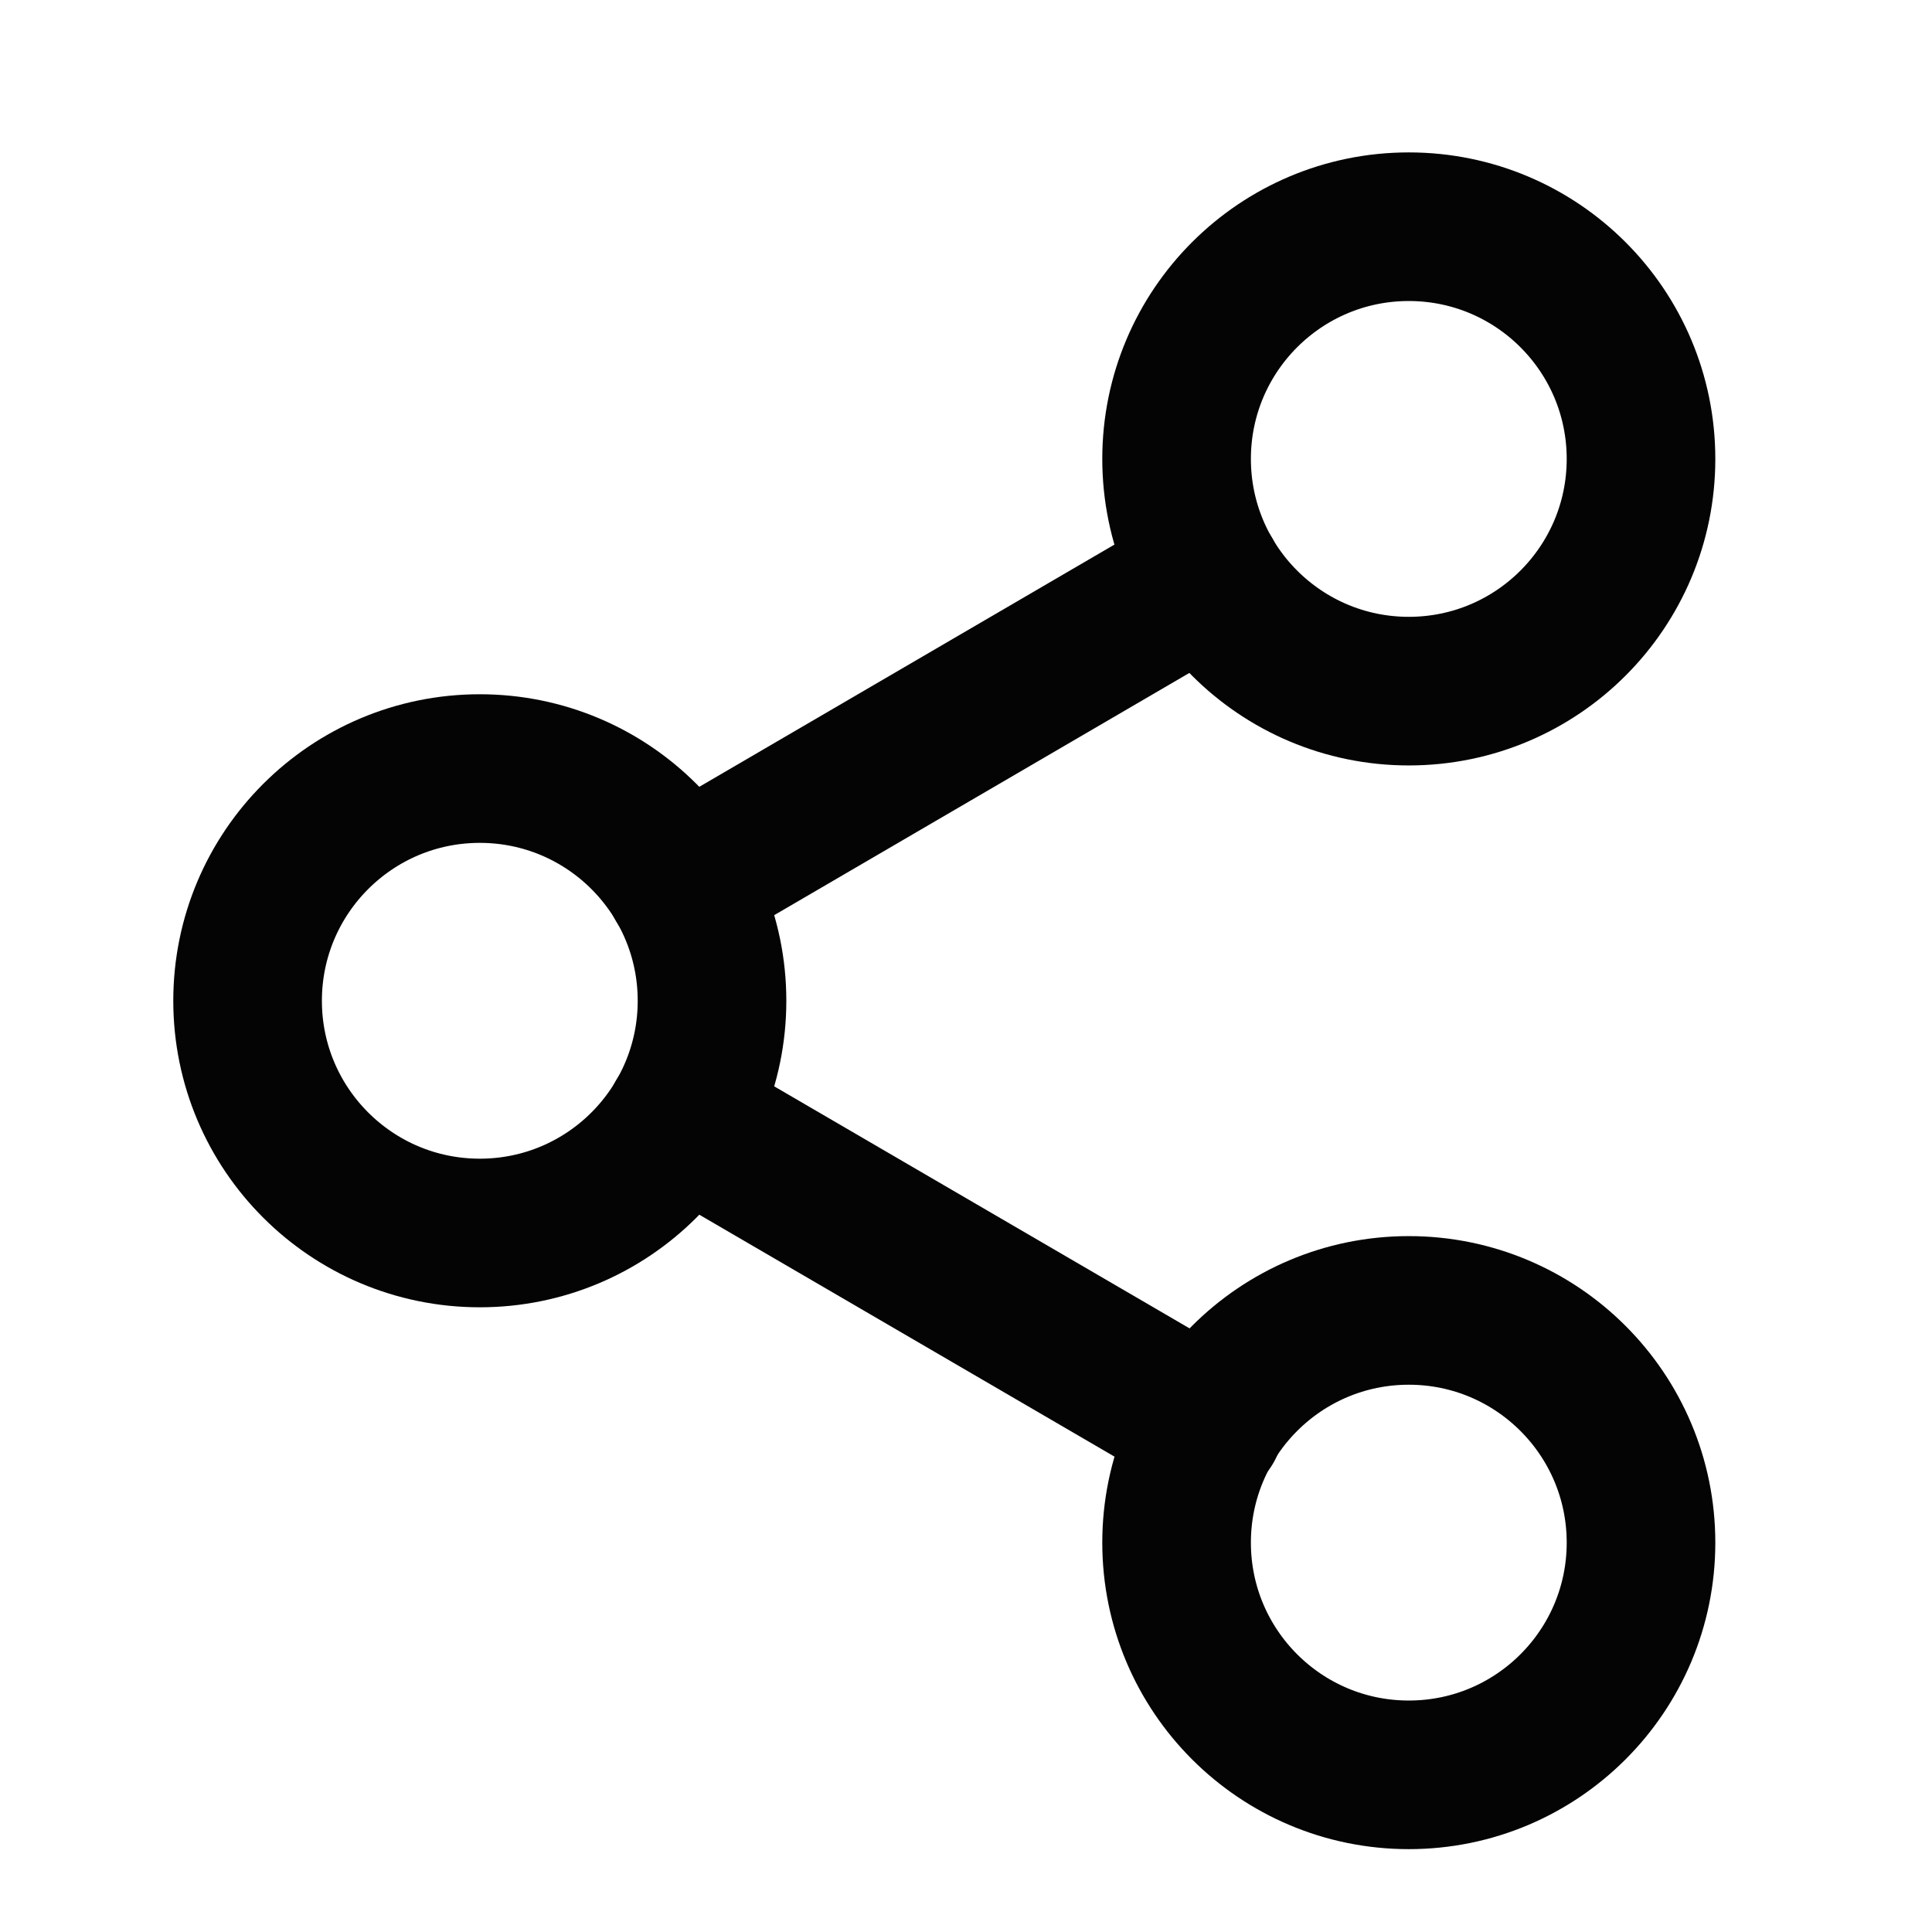
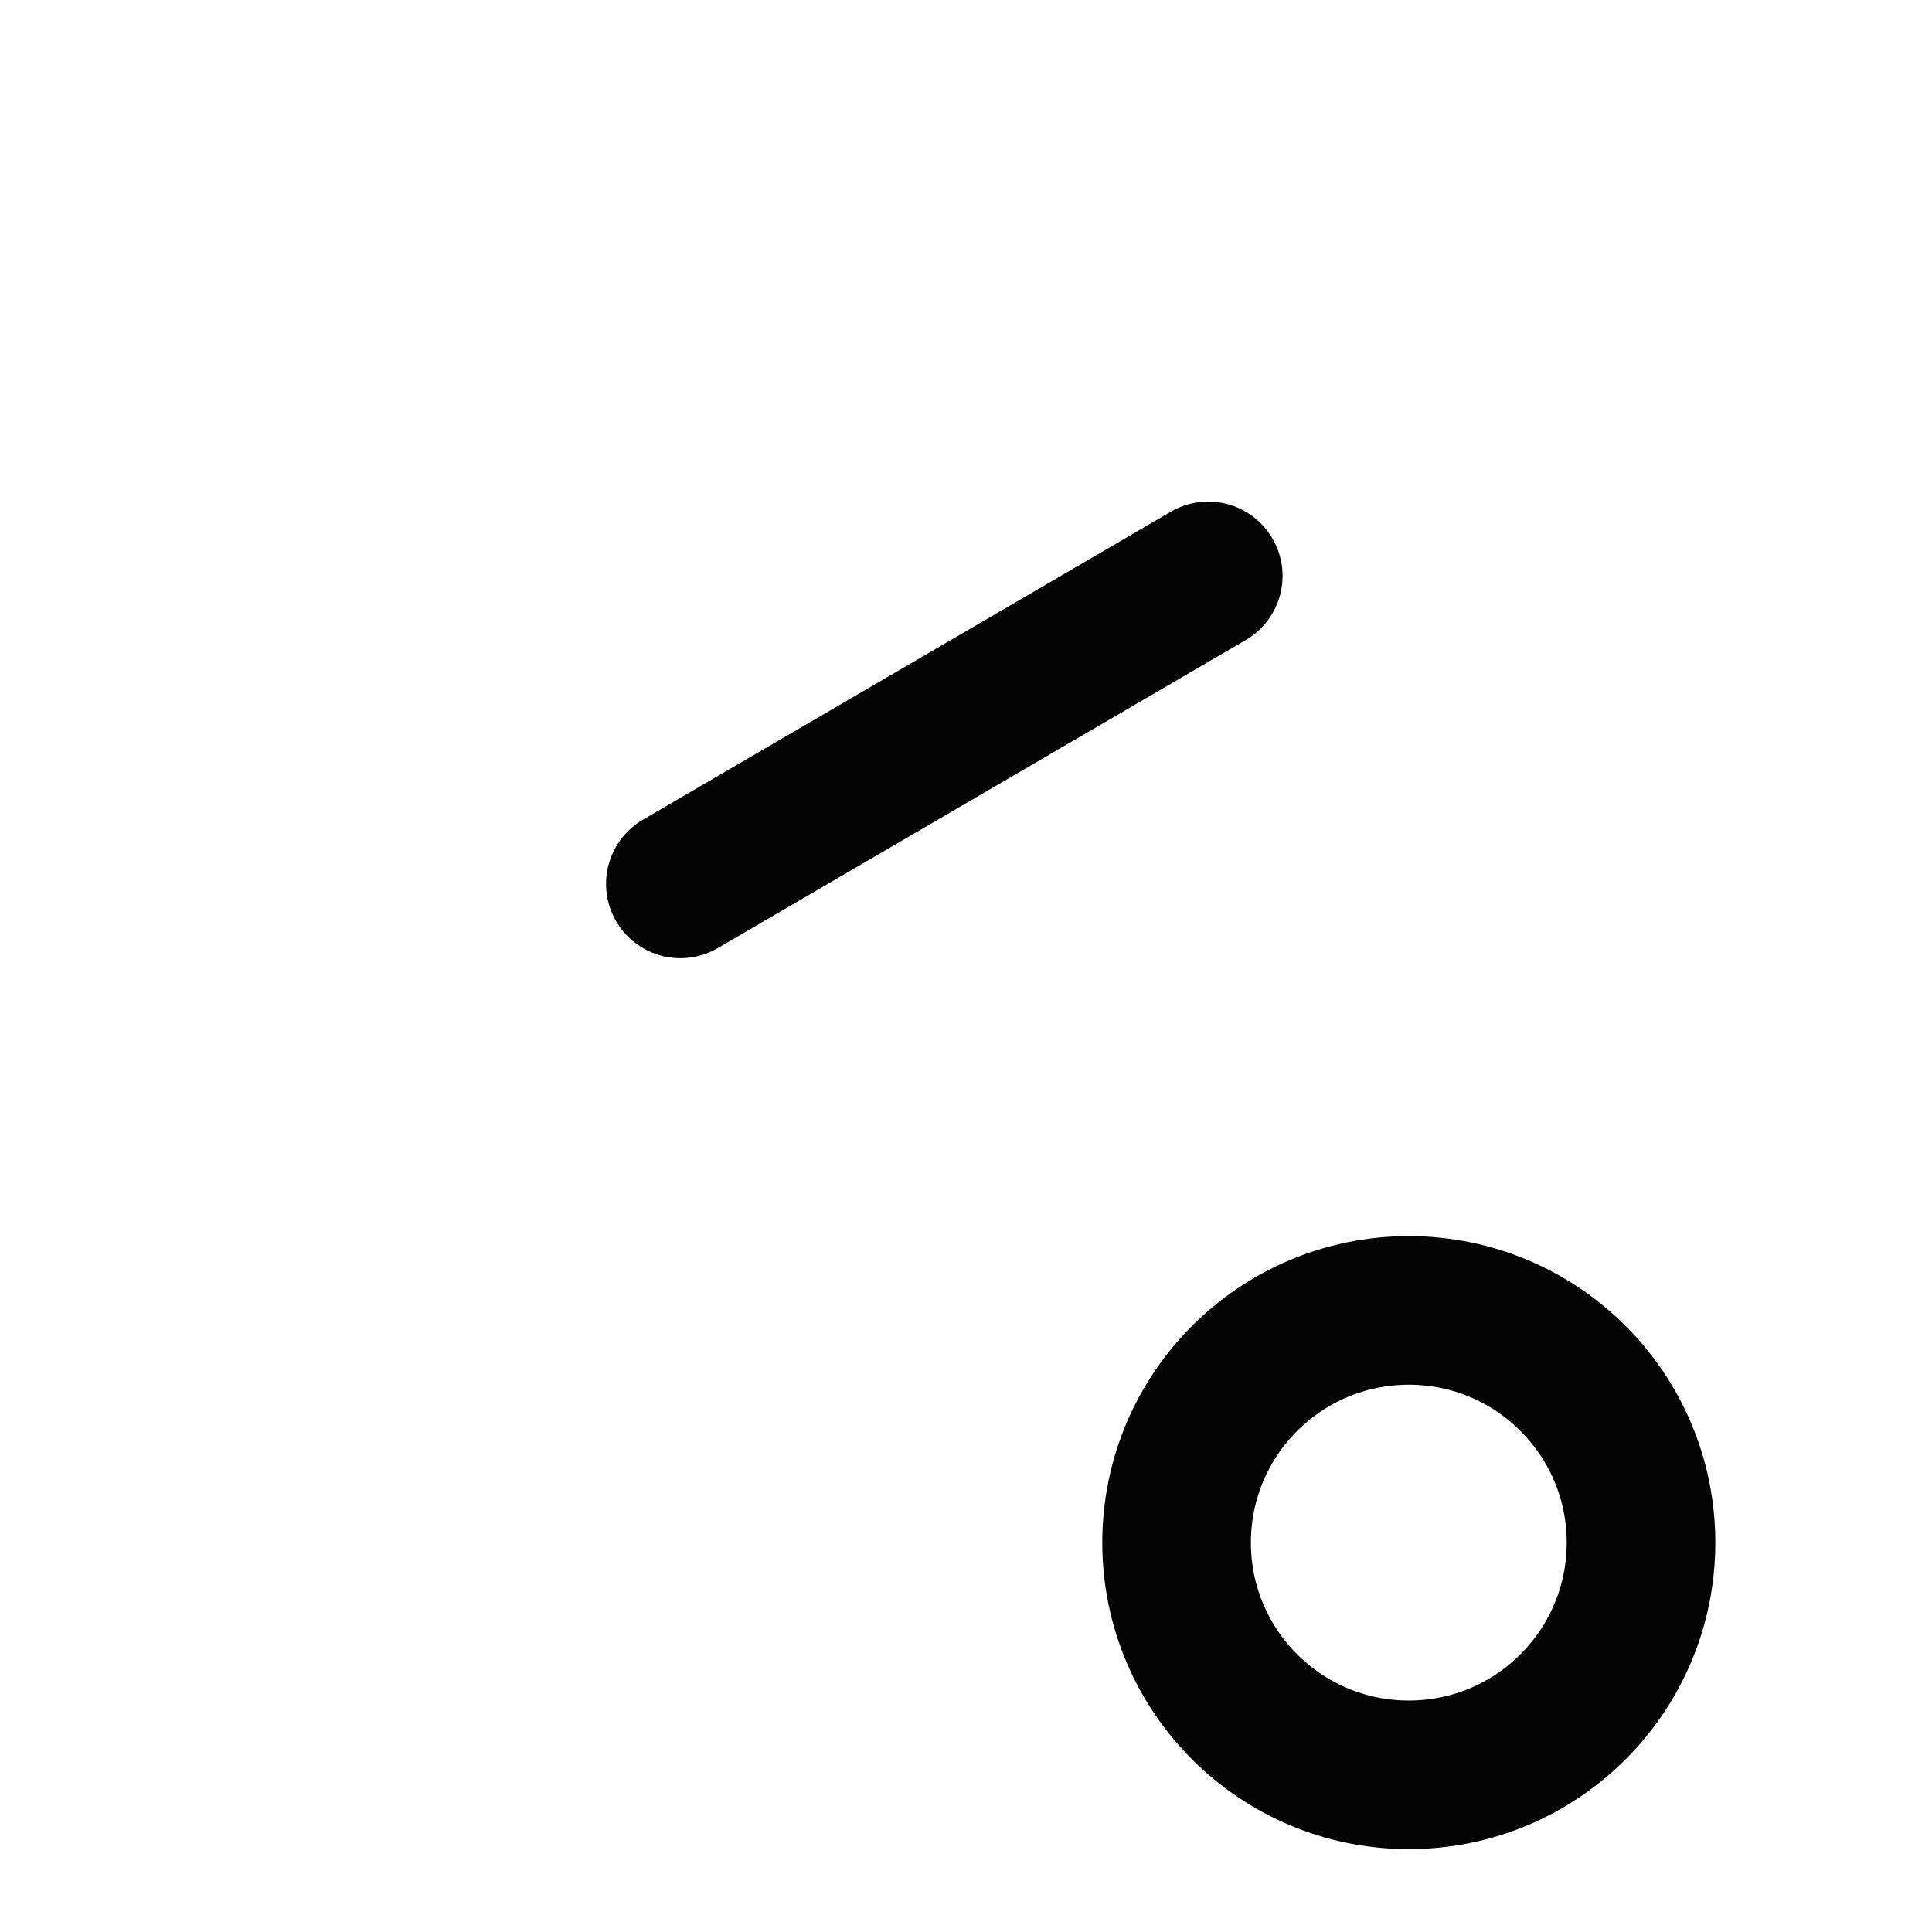
<svg xmlns="http://www.w3.org/2000/svg" width="26" height="26" viewBox="0 0 26 26" fill="none">
-   <path d="M18.959 9.301C20.685 9.301 22.084 7.902 22.084 6.176C22.084 4.45 20.685 3.051 18.959 3.051C17.233 3.051 15.834 4.45 15.834 6.176C15.834 7.902 17.233 9.301 18.959 9.301Z" stroke="#040404" stroke-width="2" stroke-linecap="round" stroke-linejoin="round" />
-   <path d="M6.457 16.593C8.183 16.593 9.582 15.194 9.582 13.468C9.582 11.742 8.183 10.343 6.457 10.343C4.731 10.343 3.332 11.742 3.332 13.468C3.332 15.194 4.731 16.593 6.457 16.593Z" stroke="#040404" stroke-width="2" stroke-linecap="round" stroke-linejoin="round" />
  <path d="M18.959 23.885C20.685 23.885 22.084 22.486 22.084 20.76C22.084 19.034 20.685 17.635 18.959 17.635C17.233 17.635 15.834 19.034 15.834 20.76C15.834 22.486 17.233 23.885 18.959 23.885Z" stroke="#040404" stroke-width="2" stroke-linecap="round" stroke-linejoin="round" />
-   <path d="M9.156 15.041L16.271 19.187" stroke="#040404" stroke-width="2" stroke-linecap="round" stroke-linejoin="round" />
  <path d="M16.26 7.75L9.156 11.895" stroke="#040404" stroke-width="2" stroke-linecap="round" stroke-linejoin="round" />
</svg>